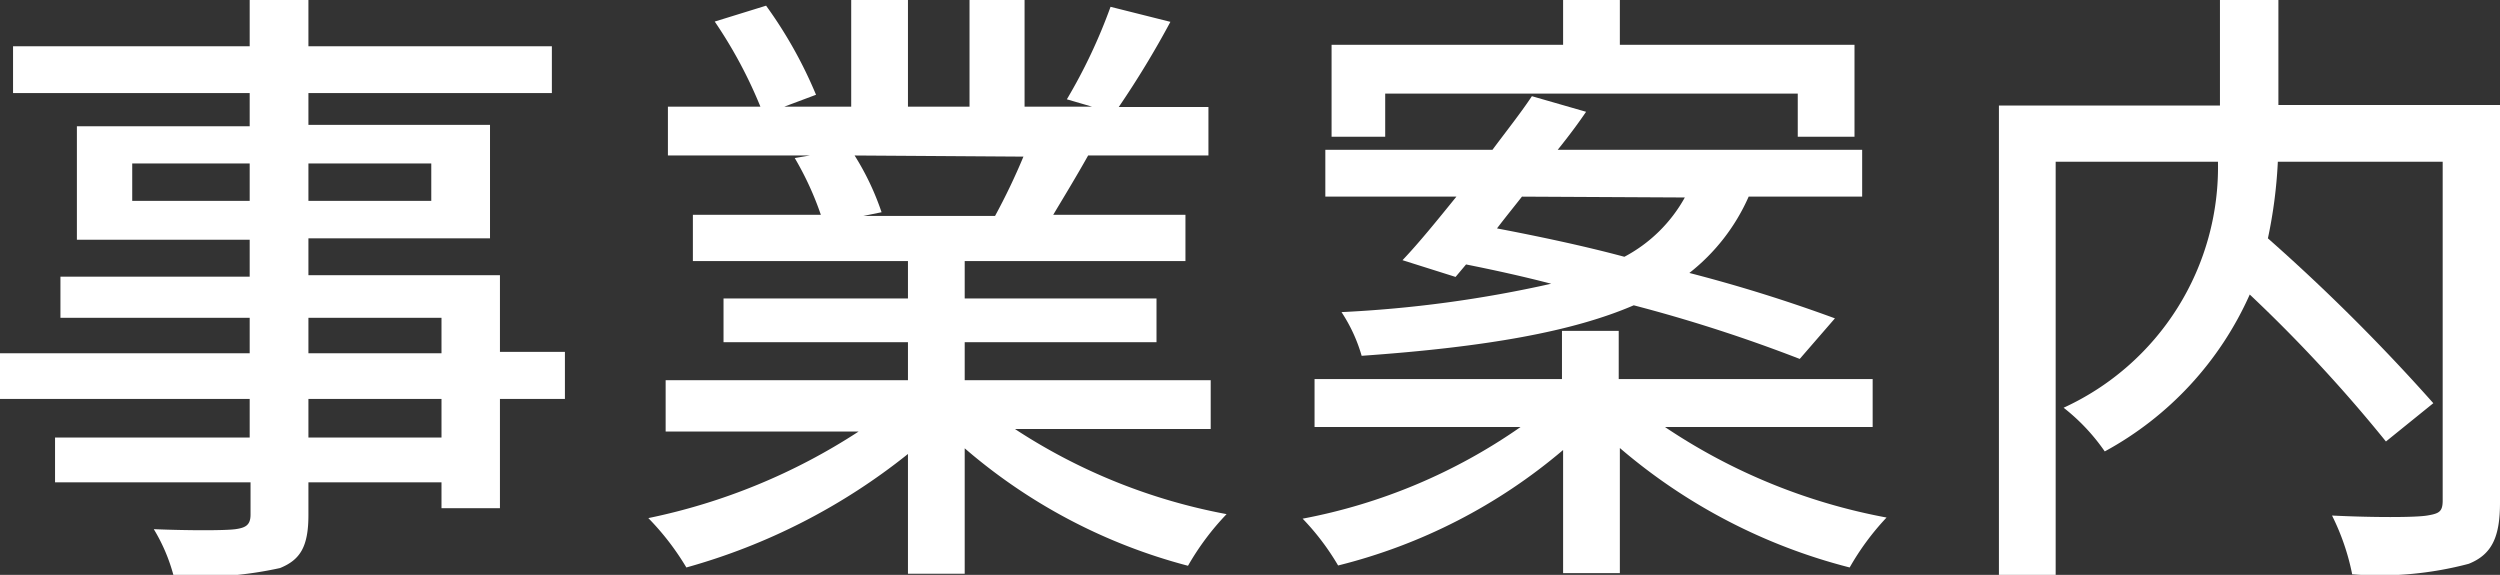
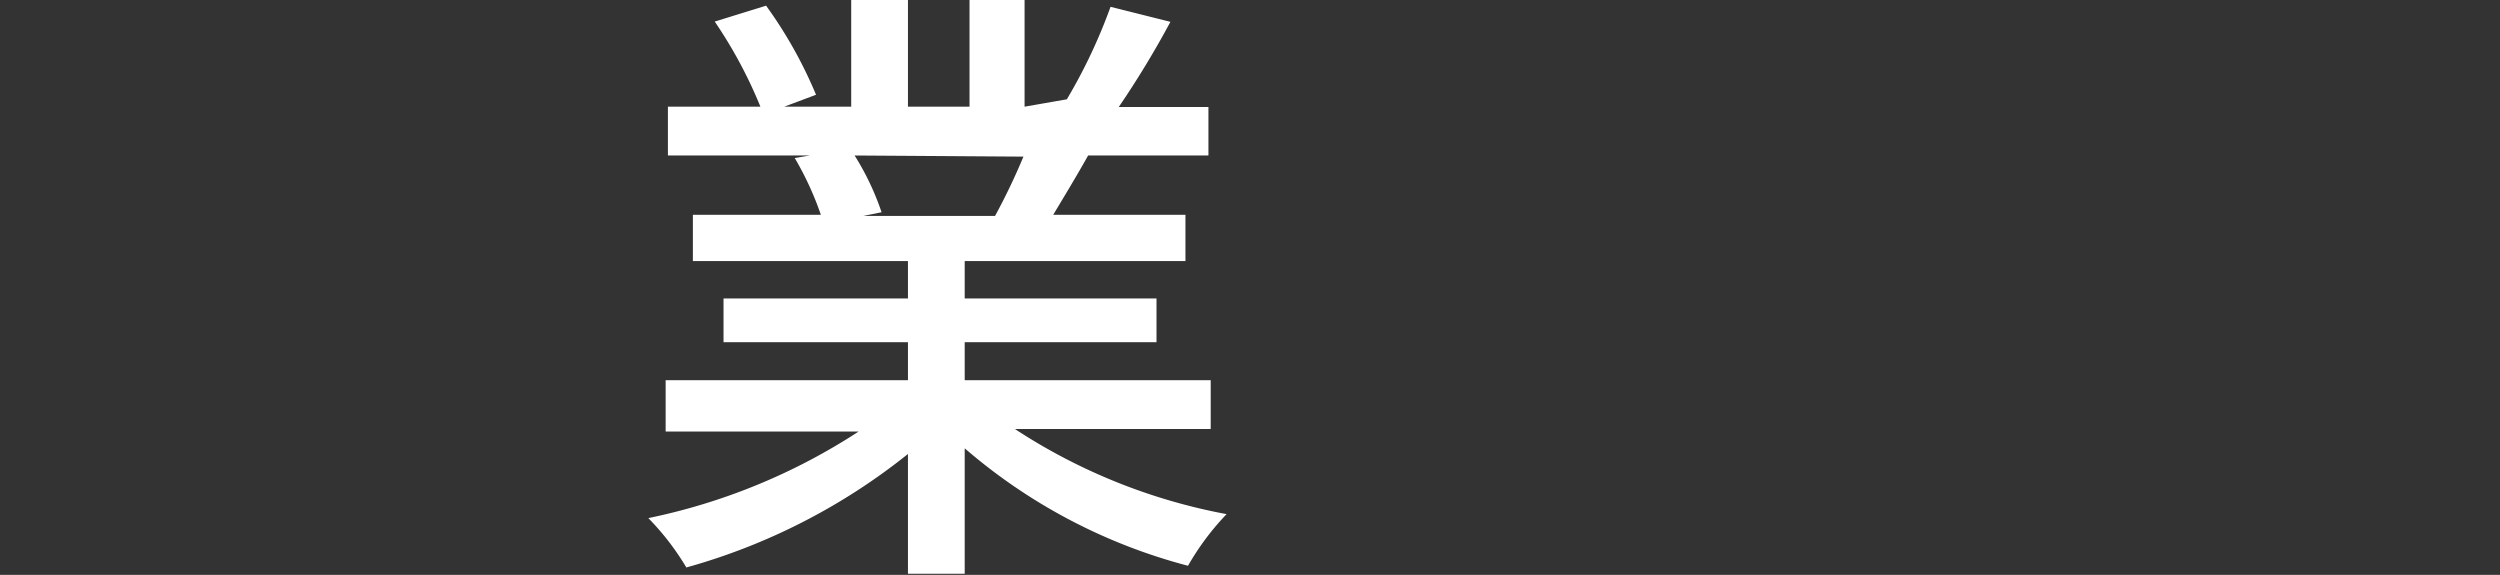
<svg xmlns="http://www.w3.org/2000/svg" viewBox="0 0 88.11 20.26">
  <rect x="0" y="0" width="88.11" height="20.26" fill="#333333" stroke="none" />
  <defs>
    <style>.cls-1{fill:#fff;}</style>
  </defs>
  <title>txt_top_business</title>
  <g id="Layer_2" data-name="Layer 2">
    <g id="レイヤー_1" data-name="レイヤー 1">
-       <path class="cls-1" d="M19.91,14.06H17.62v3.85H15.56V17H10.87v1.15c0,1.12-.29,1.58-1,1.87a13.25,13.25,0,0,1-3.75.28,6.2,6.2,0,0,0-.7-1.65c1.21.05,2.53.05,2.88,0s.53-.14.53-.51V17H1.94V15.42H8.8V14.06H0V12.45H8.8V11.2H2.13V9.75H8.8V8.45H2.71v-4H8.8V3.28H.46V1.63H8.8V0h2.07V1.63h8.58V3.28H10.87V4.4h6.4v4h-6.4v1.3h6.75v2.7h2.29ZM8.8,7.08V5.76H4.66V7.08Zm2.07-1.32V7.08H15.2V5.76Zm0,6.69h4.69V11.2H10.87Zm4.69,1.61H10.87v1.36h4.69Z" />
-       <path class="cls-1" d="M35.77,15.12a20.41,20.41,0,0,0,7.46,3,9.29,9.29,0,0,0-1.36,1.82A19.67,19.67,0,0,1,34,15.8v4.42H32V16a21.85,21.85,0,0,1-7.81,4,9.28,9.28,0,0,0-1.34-1.74,21.49,21.49,0,0,0,7.41-3.05h-6.8V13.4H32V12.06H25.5V10.52H32V9.2H24.42V7.57h4.51a10.88,10.88,0,0,0-.92-2l.53-.09h-5V3.76H26.8a16.15,16.15,0,0,0-1.61-3L27,.2a15.5,15.5,0,0,1,1.76,3.14l-1.12.42H30V0H32V3.76h2.17V0h1.94V3.76h2.38L37.6,3.5A19.06,19.06,0,0,0,39.14.24l2.11.53a33.06,33.06,0,0,1-1.82,3h3.16V5.48H38.35c-.42.75-.86,1.47-1.23,2.09h4.66V9.2H34v1.32h6.76v1.54H34V13.4h8.67v1.72ZM30.12,5.48a9.4,9.4,0,0,1,.95,2l-.64.13h4.64a22.58,22.58,0,0,0,1-2.09Z" />
-       <path class="cls-1" d="M58.68,15.05a20.8,20.8,0,0,0,7.81,3.19A9.14,9.14,0,0,0,65.19,20a20.07,20.07,0,0,1-8.1-4.21V20.2h-2V15.86a19.51,19.51,0,0,1-7.93,4.07,8.75,8.75,0,0,0-1.25-1.65,19.84,19.84,0,0,0,7.68-3.23H46.33V13.36h8.72v-1.7h2v1.7H66v1.69ZM49.43,9.17c.58-.61,1.22-1.4,1.9-2.24H46.71V5.28H52.6c.49-.66,1-1.3,1.39-1.89l1.91.55c-.3.44-.63.88-1,1.34H65.63V6.93h-4a7,7,0,0,1-2.09,2.69,53.72,53.72,0,0,1,5.13,1.6l-1.24,1.43a53.68,53.68,0,0,0-5.85-1.89c-2.13.92-5.17,1.47-9.59,1.78A5.58,5.58,0,0,0,47.28,11a43,43,0,0,0,7.39-1c-1-.26-2-.48-3-.68l-.37.44Zm-.61-4.35H46.93V1.58h8.16V0h2V1.58h8.27V4.82h-2V3.3H48.82Zm4.82,2.11c-.29.37-.6.75-.88,1.12,1.41.27,3,.6,4.49,1a5.23,5.23,0,0,0,2.13-2.09Z" />
-       <path class="cls-1" d="M88.11,17.71c0,1.21-.28,1.83-1.1,2.16a12.24,12.24,0,0,1-4.11.37,8.19,8.19,0,0,0-.71-2.07c1.43.07,2.93.07,3.35,0s.55-.13.55-.53V5.7H80.28a16.67,16.67,0,0,1-.35,2.7,68,68,0,0,1,5.83,5.81l-1.67,1.35a52.33,52.33,0,0,0-4.8-5.18,11.71,11.71,0,0,1-5.11,5.53,7,7,0,0,0-1.45-1.54A9.33,9.33,0,0,0,78.17,5.7H72.45V20.26h-2V3.72h7.79V0H80.3v3.7h7.81Z" />
+       <path class="cls-1" d="M35.77,15.12a20.41,20.41,0,0,0,7.46,3,9.29,9.29,0,0,0-1.36,1.82A19.67,19.67,0,0,1,34,15.8v4.42H32V16a21.85,21.85,0,0,1-7.81,4,9.28,9.28,0,0,0-1.34-1.74,21.49,21.49,0,0,0,7.41-3.05h-6.8V13.4H32V12.06H25.5V10.52H32V9.2H24.42V7.57h4.51a10.88,10.88,0,0,0-.92-2l.53-.09h-5V3.76H26.8a16.15,16.15,0,0,0-1.61-3L27,.2a15.5,15.5,0,0,1,1.76,3.14l-1.12.42H30V0H32V3.76h2.17V0h1.94V3.76L37.6,3.5A19.06,19.06,0,0,0,39.14.24l2.11.53a33.06,33.06,0,0,1-1.82,3h3.16V5.48H38.35c-.42.75-.86,1.47-1.23,2.09h4.66V9.2H34v1.32h6.76v1.54H34V13.4h8.67v1.72ZM30.12,5.48a9.4,9.4,0,0,1,.95,2l-.64.13h4.64a22.58,22.58,0,0,0,1-2.09Z" />
    </g>
  </g>
</svg>